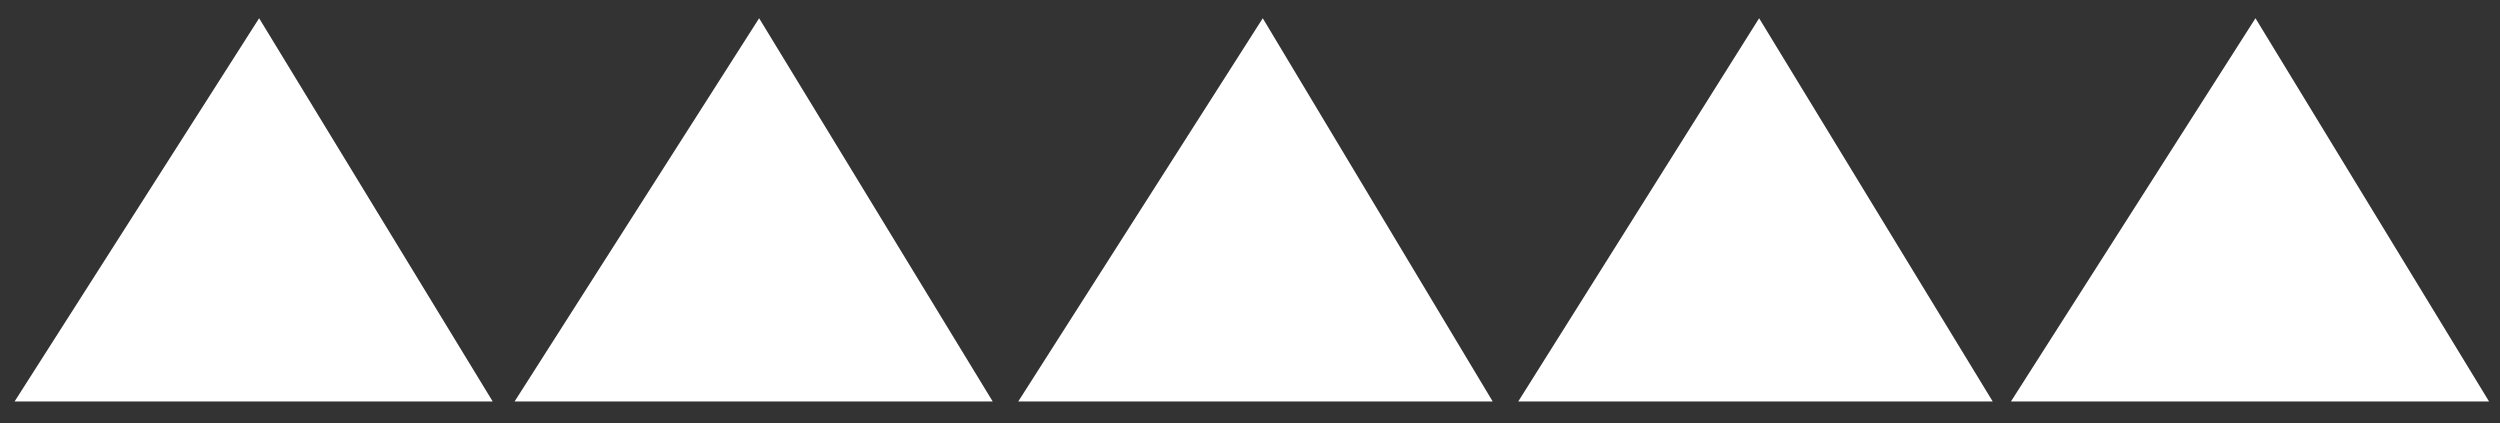
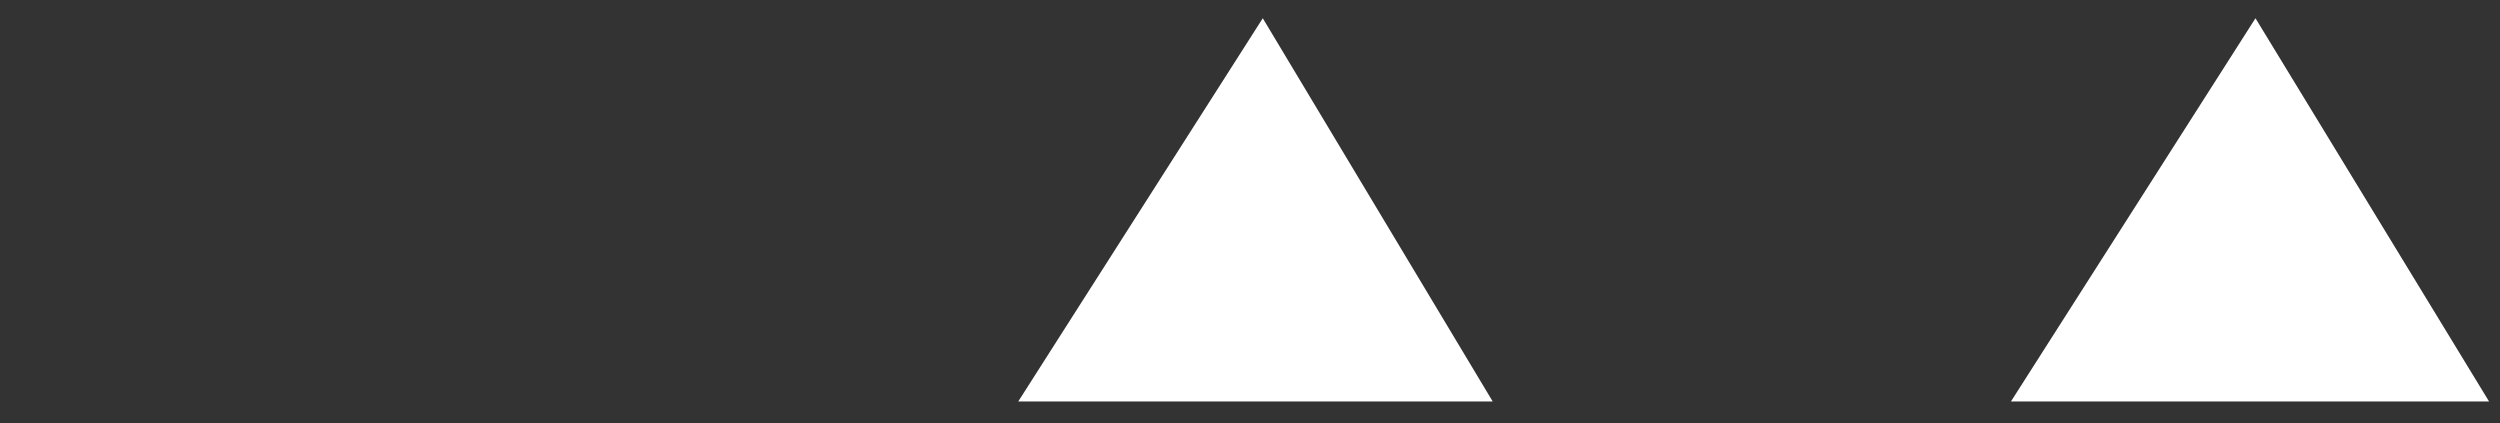
<svg xmlns="http://www.w3.org/2000/svg" version="1.1" id="Ebene_1" x="0px" y="0px" viewBox="0 0 68.5 11.6" style="enable-background:new 0 0 68.5 11.6;" xml:space="preserve">
  <rect x="0" y="0" width="68.5" height="11.6" fill="#333333" stroke="none" />
  <style type="text/css">
	.st0{fill:#FFFFFF;}
</style>
  <g>
    <g>
-       <polygon class="st0" points="0.4,11 13.5,11 7.1,0.5   " />
-     </g>
+       </g>
  </g>
  <g>
    <g>
-       <polygon class="st0" points="14.1,11 27.2,11 20.8,0.5   " />
-     </g>
+       </g>
  </g>
  <g>
    <g>
      <polygon class="st0" points="27.9,11 40.9,11 34.6,0.5   " />
    </g>
  </g>
  <g>
    <g>
-       <polygon class="st0" points="41.6,11 54.6,11 48.2,0.5   " />
-     </g>
+       </g>
  </g>
  <g>
    <g>
      <polygon class="st0" points="55.1,11 68.2,11 61.8,0.5   " />
    </g>
  </g>
</svg>